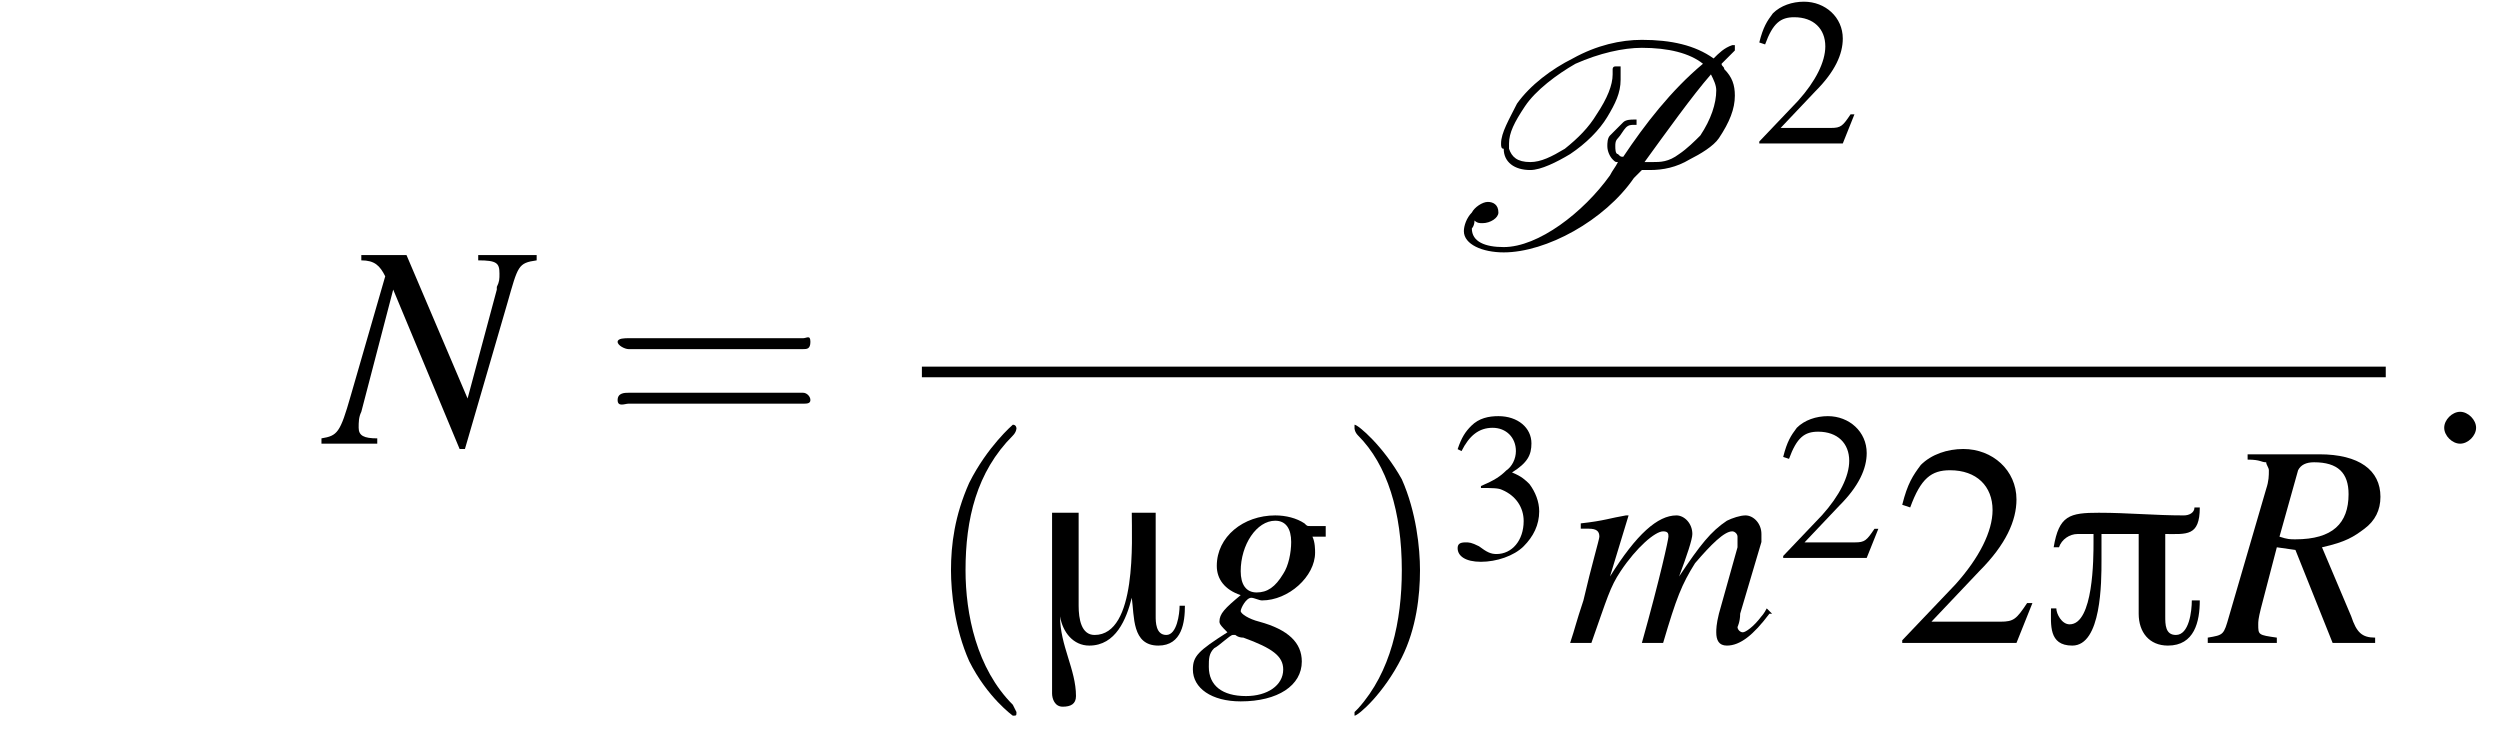
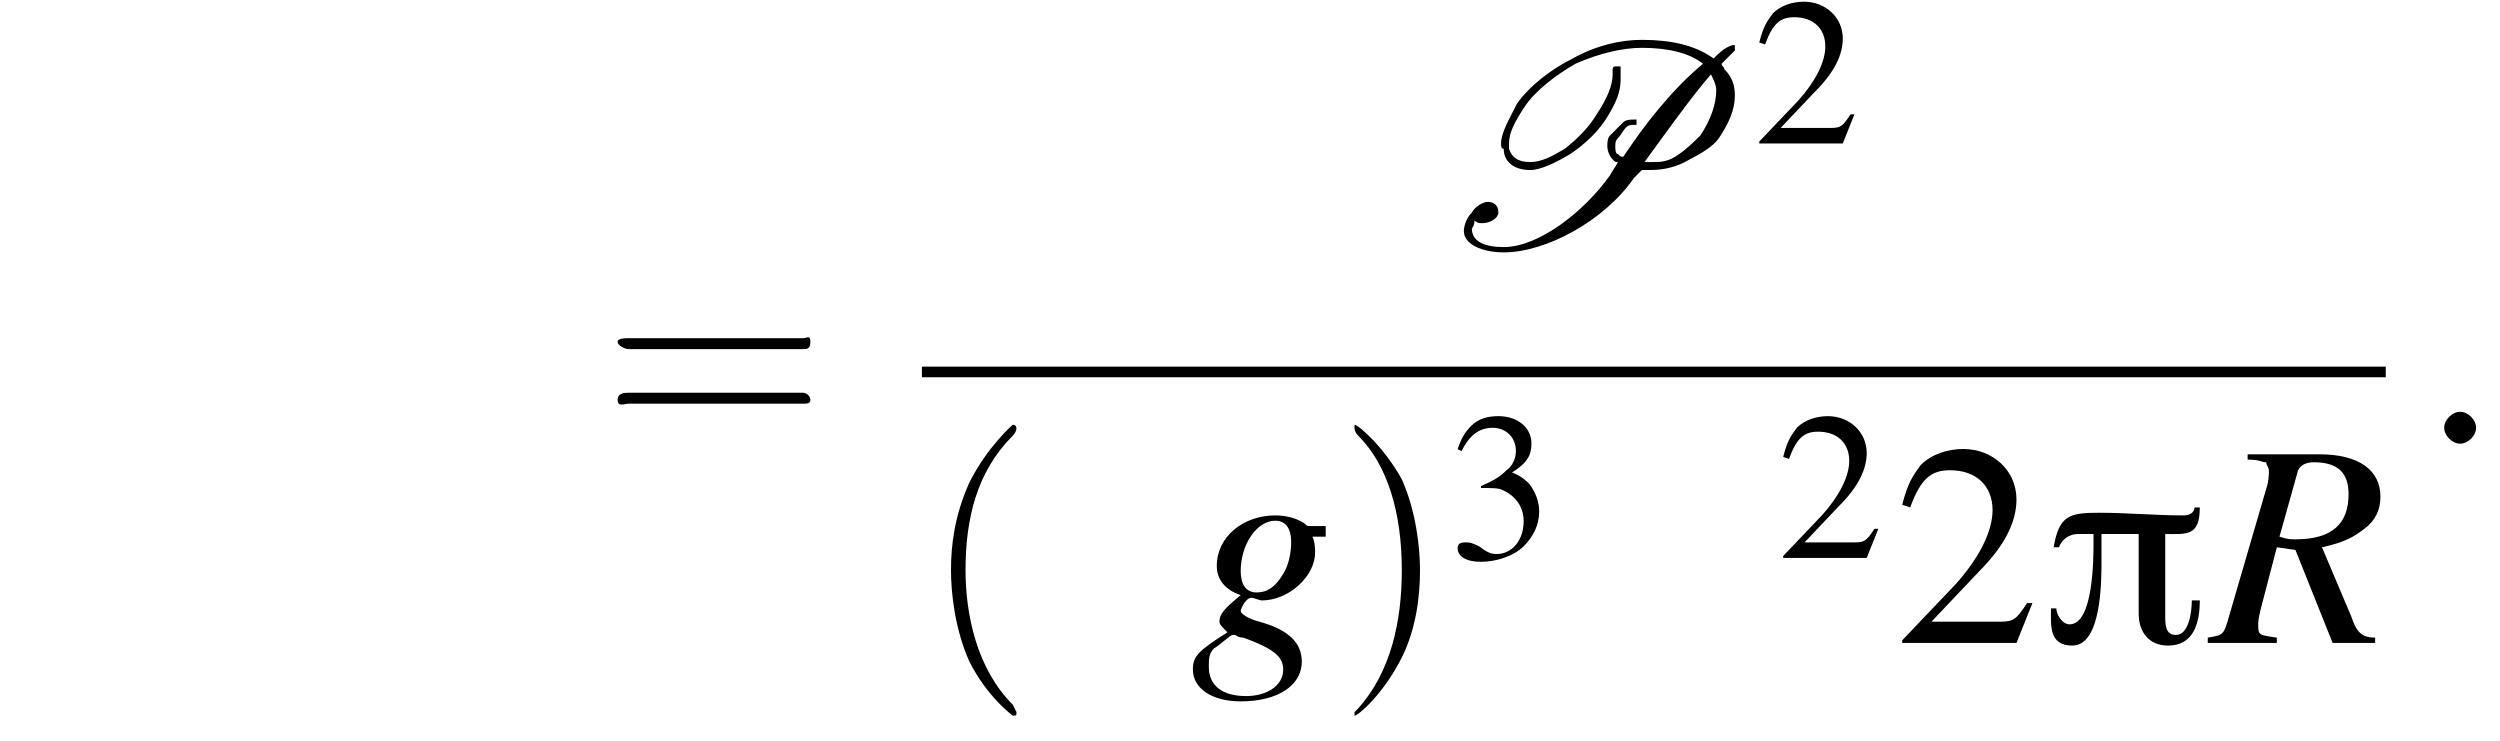
<svg xmlns="http://www.w3.org/2000/svg" xmlns:xlink="http://www.w3.org/1999/xlink" height="27.9pt" version="1.1" viewBox="189.6 69.7 94.1 27.9" width="94.1pt">
  <defs>
-     <path d="M5.6 -1.4H5.4C5.4 -1.1 5.3 -0.3 4.9 -0.3C4.5 -0.3 4.5 -0.8 4.5 -1V-4.9H3.6C3.6 -3.9 3.8 -0.3 2.2 -0.3C1.7 -0.3 1.6 -0.9 1.6 -1.4V-4.9H0.6V1.9C0.6 2.1 0.7 2.4 1 2.4C1.3 2.4 1.5 2.3 1.5 2C1.5 1 0.9 0.1 0.9 -1H0.9C1 -0.4 1.4 0.1 2 0.1C3 0.1 3.4 -0.9 3.6 -1.7H3.6C3.7 -1 3.6 0.1 4.6 0.1C5.5 0.1 5.6 -0.8 5.6 -1.4Z" id="g0-22" />
    <path d="M6 -5.1H5.8C5.8 -4.9 5.6 -4.8 5.4 -4.8C4.3 -4.8 3.3 -4.9 2.2 -4.9C1.1 -4.9 0.7 -4.8 0.5 -3.6H0.7C0.8 -3.9 1.1 -4.1 1.4 -4.1H2V-3.8C2 -3.2 2 -0.7 1.1 -0.7C0.8 -0.7 0.6 -1.1 0.6 -1.3H0.4C0.4 -0.7 0.3 0.1 1.2 0.1C2.3 0.1 2.3 -2.3 2.3 -3.1C2.3 -3.4 2.3 -3.8 2.3 -4.1H3.7V-1.1C3.7 -0.4 4.1 0.1 4.8 0.1C5.8 0.1 6 -0.8 6 -1.6H5.7C5.7 -1.2 5.6 -0.3 5.1 -0.3C4.7 -0.3 4.7 -0.7 4.7 -1V-4.1C5.5 -4.1 6 -4 6 -5.1Z" id="g0-25" />
    <path d="M5.2 -1.5L5 -1.5C4.6 -0.9 4.5 -0.8 4 -0.8H1.4L3.2 -2.7C4.2 -3.7 4.6 -4.6 4.6 -5.4C4.6 -6.5 3.7 -7.3 2.6 -7.3C2 -7.3 1.4 -7.1 1 -6.7C0.7 -6.3 0.5 -6 0.3 -5.2L0.6 -5.1C1 -6.2 1.4 -6.5 2.1 -6.5C3.1 -6.5 3.7 -5.9 3.7 -5C3.7 -4.2 3.2 -3.2 2.3 -2.2L0.3 -0.1V0H4.6L5.2 -1.5Z" id="g4-50" />
    <path d="M1.7 -3.6C2.3 -3.6 2.6 -3.6 2.8 -3.5C3.5 -3.2 3.9 -2.6 3.9 -1.9C3.9 -0.9 3.3 -0.2 2.5 -0.2C2.2 -0.2 2 -0.3 1.6 -0.6C1.2 -0.8 1.1 -0.8 0.9 -0.8C0.6 -0.8 0.5 -0.7 0.5 -0.5C0.5 -0.1 0.9 0.2 1.7 0.2C2.5 0.2 3.4 -0.1 3.9 -0.6S4.7 -1.7 4.7 -2.4C4.7 -2.9 4.5 -3.4 4.2 -3.8C4 -4 3.8 -4.2 3.3 -4.4C4.1 -4.9 4.3 -5.3 4.3 -5.9C4.3 -6.7 3.6 -7.3 2.6 -7.3C2.1 -7.3 1.6 -7.2 1.2 -6.8C0.9 -6.5 0.7 -6.2 0.5 -5.6L0.7 -5.5C1.1 -6.3 1.6 -6.7 2.3 -6.7C3 -6.7 3.5 -6.2 3.5 -5.5C3.5 -5.1 3.3 -4.7 3 -4.5C2.7 -4.2 2.4 -4 1.7 -3.7V-3.6Z" id="g4-51" />
    <path d="M5.1 -7.1C4.3 -6.7 3.5 -6.1 3 -5.4C2.7 -4.8 2.4 -4.3 2.4 -3.9C2.4 -3.8 2.4 -3.7 2.5 -3.7C2.5 -3.2 2.9 -2.9 3.5 -2.9C3.9 -2.9 4.5 -3.2 5 -3.5C5.6 -3.9 6.1 -4.4 6.4 -4.9S6.9 -5.8 6.9 -6.3C6.9 -6.4 6.9 -6.6 6.9 -6.8C6.9 -6.8 6.8 -6.8 6.8 -6.8H6.8C6.7 -6.8 6.7 -6.8 6.7 -6.8C6.6 -6.8 6.6 -6.7 6.6 -6.7C6.6 -6.7 6.6 -6.6 6.6 -6.5C6.6 -6.1 6.4 -5.6 6 -5C5.7 -4.5 5.3 -4.1 4.8 -3.7C4.3 -3.4 3.9 -3.2 3.5 -3.2C3 -3.2 2.8 -3.4 2.7 -3.7C2.7 -3.8 2.7 -3.8 2.7 -3.9C2.7 -4.3 2.9 -4.7 3.3 -5.3C3.7 -5.9 4.5 -6.5 5.2 -6.9C6.1 -7.3 7 -7.5 7.7 -7.5C8.7 -7.5 9.5 -7.3 10 -6.9C8.8 -5.9 7.8 -4.6 7 -3.4C6.9 -3.4 6.9 -3.4 6.8 -3.5C6.7 -3.5 6.7 -3.7 6.7 -3.8C6.7 -3.9 6.7 -4 6.8 -4.1S7 -4.4 7.1 -4.5C7.2 -4.6 7.3 -4.6 7.4 -4.6C7.4 -4.6 7.4 -4.6 7.5 -4.6L7.5 -4.7C7.5 -4.7 7.5 -4.7 7.5 -4.7S7.5 -4.8 7.5 -4.8C7.5 -4.8 7.5 -4.8 7.4 -4.8C7.3 -4.8 7.1 -4.8 7 -4.7C6.8 -4.5 6.7 -4.4 6.5 -4.2C6.4 -4.1 6.4 -3.9 6.4 -3.8C6.4 -3.6 6.5 -3.4 6.6 -3.3C6.7 -3.2 6.7 -3.2 6.8 -3.2C6.7 -3 6.6 -2.9 6.5 -2.7C5.5 -1.3 3.8 0 2.5 0C1.8 0 1.3 -0.2 1.3 -0.7C1.3 -0.7 1.4 -0.8 1.4 -1C1.5 -0.9 1.6 -0.9 1.7 -0.9C2 -0.9 2.3 -1.1 2.3 -1.3C2.3 -1.6 2.1 -1.7 1.9 -1.7C1.7 -1.7 1.4 -1.5 1.3 -1.3C1.1 -1.1 1 -0.8 1 -0.6C1 -0.1 1.7 0.2 2.5 0.2C4.1 0.2 6.3 -1 7.4 -2.6L7.7 -2.9C7.8 -2.9 7.9 -2.9 8 -2.9C8.5 -2.9 9 -3 9.5 -3.3C9.9 -3.5 10.4 -3.8 10.6 -4.1C11 -4.7 11.2 -5.2 11.2 -5.7C11.2 -6.1 11.1 -6.4 10.8 -6.7C10.8 -6.8 10.7 -6.8 10.7 -6.9C10.9 -7.1 11.1 -7.3 11.2 -7.4C11.2 -7.4 11.2 -7.4 11.2 -7.4L11.2 -7.6C11.2 -7.6 11.1 -7.6 11.1 -7.6C11.1 -7.6 11.1 -7.6 11.1 -7.6C10.8 -7.5 10.6 -7.3 10.4 -7.1C9.7 -7.6 8.8 -7.8 7.7 -7.8C6.9 -7.8 6 -7.6 5.1 -7.1ZM8.1 -3.2C8 -3.2 7.9 -3.2 7.8 -3.2C8.6 -4.3 9.6 -5.7 10.3 -6.5C10.4 -6.3 10.5 -6.1 10.5 -5.9C10.5 -5.4 10.3 -4.8 9.9 -4.2C9.7 -4 9.4 -3.7 9.1 -3.5C8.7 -3.2 8.4 -3.2 8.1 -3.2Z" id="g5-80" />
    <path d="M2.1 -0.6C2.1 -0.9 1.8 -1.2 1.5 -1.2S0.9 -0.9 0.9 -0.6S1.2 0 1.5 0S2.1 -0.3 2.1 -0.6Z" id="g8-58" />
-     <path d="M7.9 -7.1H5.7V-6.9C6.4 -6.9 6.5 -6.8 6.5 -6.4C6.5 -6.2 6.5 -6.1 6.4 -5.9C6.4 -5.9 6.4 -5.8 6.4 -5.8L5.3 -1.7L3 -7.1H1.3V-6.9C1.8 -6.9 2 -6.7 2.2 -6.3L0.9 -1.8C0.5 -0.4 0.4 -0.3 -0.2 -0.2V0H1.9V-0.2C1.4 -0.2 1.2 -0.3 1.2 -0.6C1.2 -0.8 1.2 -1 1.3 -1.2L2.5 -5.8L5 0.2H5.2L6.8 -5.3C7.2 -6.7 7.2 -6.8 7.9 -6.9V-7.1Z" id="g9-78" />
    <path d="M6.2 -0.2C5.7 -0.2 5.5 -0.4 5.3 -1L4.2 -3.6C5.1 -3.8 5.4 -4 5.8 -4.3C6.2 -4.6 6.4 -5 6.4 -5.5C6.4 -6.5 5.6 -7.1 4.1 -7.1H1.4V-6.9C1.9 -6.9 1.9 -6.8 2.1 -6.8C2.1 -6.7 2.2 -6.6 2.2 -6.5C2.2 -6.3 2.2 -6.1 2.1 -5.8L0.7 -1C0.5 -0.3 0.5 -0.3 -0.1 -0.2V0H2.5V-0.2C1.8 -0.3 1.8 -0.3 1.8 -0.7C1.8 -0.8 1.8 -0.9 1.9 -1.3L2.5 -3.6L3.2 -3.5L4.6 0H6.2V-0.2ZM3.3 -6.5C3.4 -6.7 3.6 -6.8 3.9 -6.8C4.8 -6.8 5.2 -6.4 5.2 -5.6C5.2 -4.5 4.6 -3.9 3.2 -3.9C3 -3.9 2.9 -3.9 2.6 -4L3.3 -6.5Z" id="g9-82" />
    <path d="M5.1 -4.4H4.5C4.4 -4.4 4.4 -4.4 4.3 -4.5C4 -4.7 3.6 -4.8 3.2 -4.8C2 -4.8 1 -4 1 -2.9C1 -2.4 1.3 -2 1.9 -1.8C1.3 -1.3 1.1 -1.1 1.1 -0.8C1.1 -0.7 1.2 -0.6 1.4 -0.4C0.3 0.3 0.1 0.5 0.1 1C0.1 1.7 0.8 2.2 1.9 2.2C3.3 2.2 4.2 1.6 4.2 0.7C4.2 0 3.7 -0.5 2.6 -0.8C2.2 -0.9 1.9 -1.1 1.9 -1.2S2.1 -1.7 2.3 -1.7C2.3 -1.7 2.3 -1.7 2.3 -1.7C2.4 -1.7 2.6 -1.6 2.7 -1.6C3.7 -1.6 4.7 -2.5 4.7 -3.4C4.7 -3.5 4.7 -3.8 4.6 -4H5.1V-4.4ZM1.6 -0.3C1.6 -0.3 1.6 -0.3 1.7 -0.3C1.7 -0.3 1.8 -0.2 2 -0.2C3.1 0.2 3.5 0.5 3.5 1C3.5 1.6 2.9 2 2.1 2C1.2 2 0.7 1.6 0.7 0.9C0.7 0.6 0.7 0.4 0.9 0.2C1.1 0.1 1.5 -0.3 1.6 -0.3ZM3.2 -4.6C3.6 -4.6 3.8 -4.3 3.8 -3.8C3.8 -3.4 3.7 -2.9 3.5 -2.6C3.2 -2.1 2.9 -1.9 2.5 -1.9C2.1 -1.9 1.9 -2.2 1.9 -2.7C1.9 -3.7 2.5 -4.6 3.2 -4.6Z" id="g9-103" />
-     <path d="M7.5 -1.3C7.4 -1.1 7.3 -1 7.3 -1C7 -0.6 6.7 -0.4 6.6 -0.4C6.5 -0.4 6.4 -0.5 6.4 -0.6C6.4 -0.6 6.5 -0.8 6.5 -1.1L7.3 -3.8C7.3 -3.8 7.3 -4 7.3 -4.1C7.3 -4.5 7 -4.8 6.7 -4.8C6.5 -4.8 6.2 -4.7 6 -4.6C5.4 -4.2 5 -3.7 4.2 -2.5C4.5 -3.3 4.7 -3.9 4.7 -4.1C4.7 -4.5 4.4 -4.8 4.1 -4.8C3.4 -4.8 2.6 -4.1 1.6 -2.5L2.3 -4.8L2.2 -4.8C1.6 -4.7 1.4 -4.6 0.5 -4.5V-4.3H0.8C1.1 -4.3 1.2 -4.2 1.2 -4C1.2 -3.9 0.9 -2.9 0.6 -1.6C0.3 -0.7 0.3 -0.6 0.1 0H0.9C1.5 -1.7 1.6 -2.1 2 -2.7C2.6 -3.6 3.3 -4.2 3.6 -4.2C3.8 -4.2 3.8 -4.1 3.8 -4C3.8 -3.9 3.5 -2.5 2.8 0H3.6C4.1 -1.7 4.3 -2.2 4.8 -3C5.4 -3.7 5.9 -4.2 6.2 -4.2C6.3 -4.2 6.4 -4.1 6.4 -4C6.4 -3.9 6.4 -3.8 6.4 -3.6L5.7 -1.1C5.6 -0.7 5.6 -0.5 5.6 -0.4C5.6 -0.1 5.7 0.1 6 0.1C6.5 0.1 7 -0.3 7.6 -1.1L7.7 -1.1L7.5 -1.3Z" id="g9-109" />
    <path d="M7.2 -2.5C7.3 -2.5 7.5 -2.5 7.5 -2.7S7.3 -2.9 7.2 -2.9H1.3C1.1 -2.9 0.9 -2.9 0.9 -2.7S1.1 -2.5 1.3 -2.5H7.2Z" id="g2-0" />
    <use id="g12-50" transform="scale(0.731)" xlink:href="#g4-50" />
    <use id="g12-51" transform="scale(0.731)" xlink:href="#g4-51" />
    <path d="M2.6 1.9C2.6 1.9 2.6 1.9 2.5 1.7C1.5 0.7 1.2 -0.8 1.2 -2C1.2 -3.4 1.5 -4.7 2.5 -5.7C2.6 -5.8 2.6 -5.9 2.6 -5.9C2.6 -5.9 2.6 -6 2.5 -6C2.5 -6 1.8 -5.4 1.3 -4.4C0.9 -3.5 0.8 -2.7 0.8 -2C0.8 -1.4 0.9 -0.4 1.3 0.5C1.8 1.5 2.5 2 2.5 2C2.6 2 2.6 2 2.6 1.9Z" id="g13-40" />
    <path d="M2.3 -2C2.3 -2.6 2.2 -3.6 1.8 -4.5C1.3 -5.4 0.6 -6 0.5 -6C0.5 -6 0.5 -5.9 0.5 -5.9C0.5 -5.9 0.5 -5.8 0.6 -5.7C1.4 -4.9 1.8 -3.6 1.8 -2C1.8 -0.6 1.5 0.8 0.6 1.8C0.5 1.9 0.5 1.9 0.5 1.9C0.5 2 0.5 2 0.5 2C0.6 2 1.3 1.4 1.8 0.4C2.2 -0.4 2.3 -1.3 2.3 -2Z" id="g13-41" />
    <path d="M5.5 -2.6C5.6 -2.6 5.7 -2.6 5.7 -2.8S5.6 -2.9 5.5 -2.9H0.7C0.6 -2.9 0.4 -2.9 0.4 -2.8S0.6 -2.6 0.7 -2.6H5.5ZM5.5 -1.1C5.6 -1.1 5.7 -1.1 5.7 -1.2S5.6 -1.4 5.5 -1.4H0.7C0.6 -1.4 0.4 -1.4 0.4 -1.2S0.6 -1.1 0.7 -1.1H5.5Z" id="g13-61" />
    <use id="g16-50" xlink:href="#g4-50" />
    <use id="g17-40" transform="scale(1.369)" xlink:href="#g13-40" />
    <use id="g17-41" transform="scale(1.369)" xlink:href="#g13-41" />
    <use id="g17-61" transform="scale(1.369)" xlink:href="#g13-61" />
  </defs>
  <g id="page1">
    <use x="201.9" xlink:href="#g9-78" y="86.4" />
    <use x="212.3" xlink:href="#g17-61" y="86.4" />
    <use x="243.7" xlink:href="#g5-80" y="79" />
    <use x="255.6" xlink:href="#g12-50" y="75.1" />
    <rect height="0.4" width="55.1" x="224.3" y="83.5" />
    <use x="224.3" xlink:href="#g17-40" y="93.9" />
    <use x="228.6" xlink:href="#g0-22" y="93.9" />
    <use x="234.4" xlink:href="#g9-103" y="93.9" />
    <use x="239.9" xlink:href="#g17-41" y="93.9" />
    <use x="244.1" xlink:href="#g12-51" y="90.7" />
    <use x="248.6" xlink:href="#g9-109" y="93.9" />
    <use x="256.5" xlink:href="#g12-50" y="90.7" />
    <use x="260.9" xlink:href="#g16-50" y="93.9" />
    <use x="266.4" xlink:href="#g0-25" y="93.9" />
    <use x="272.8" xlink:href="#g9-82" y="93.9" />
    <use x="280.7" xlink:href="#g8-58" y="86.4" />
  </g>
</svg>